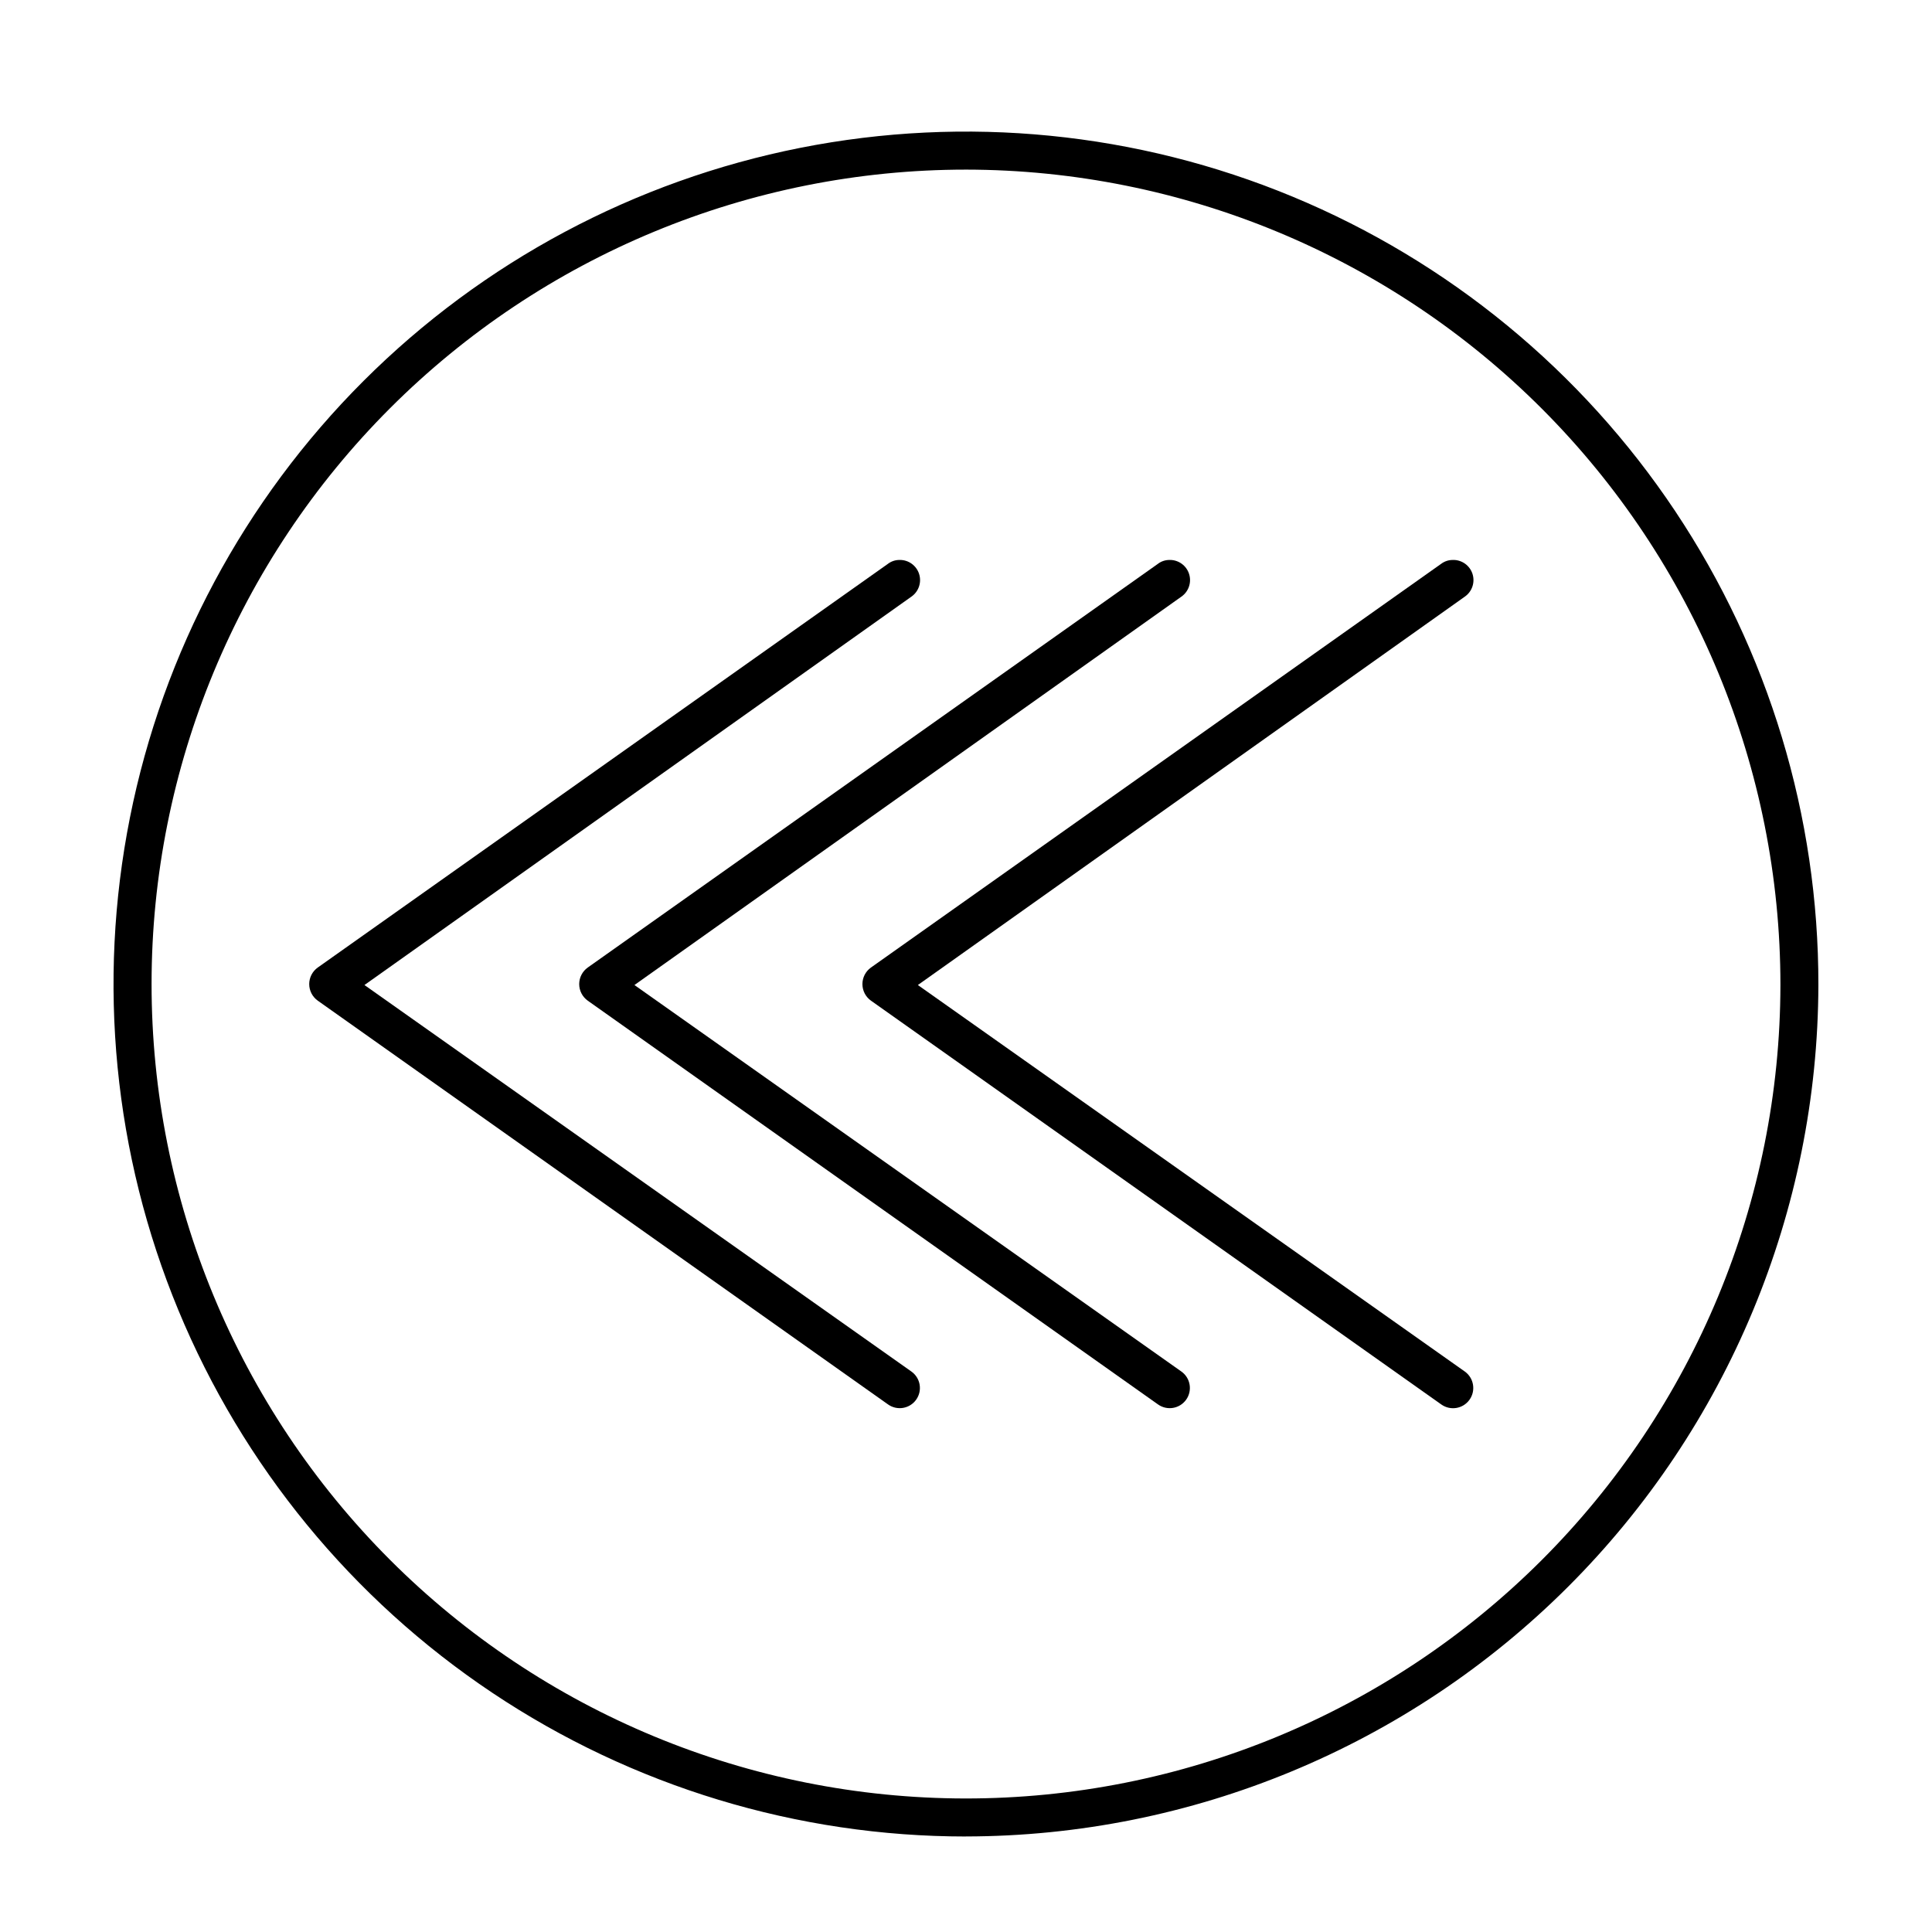
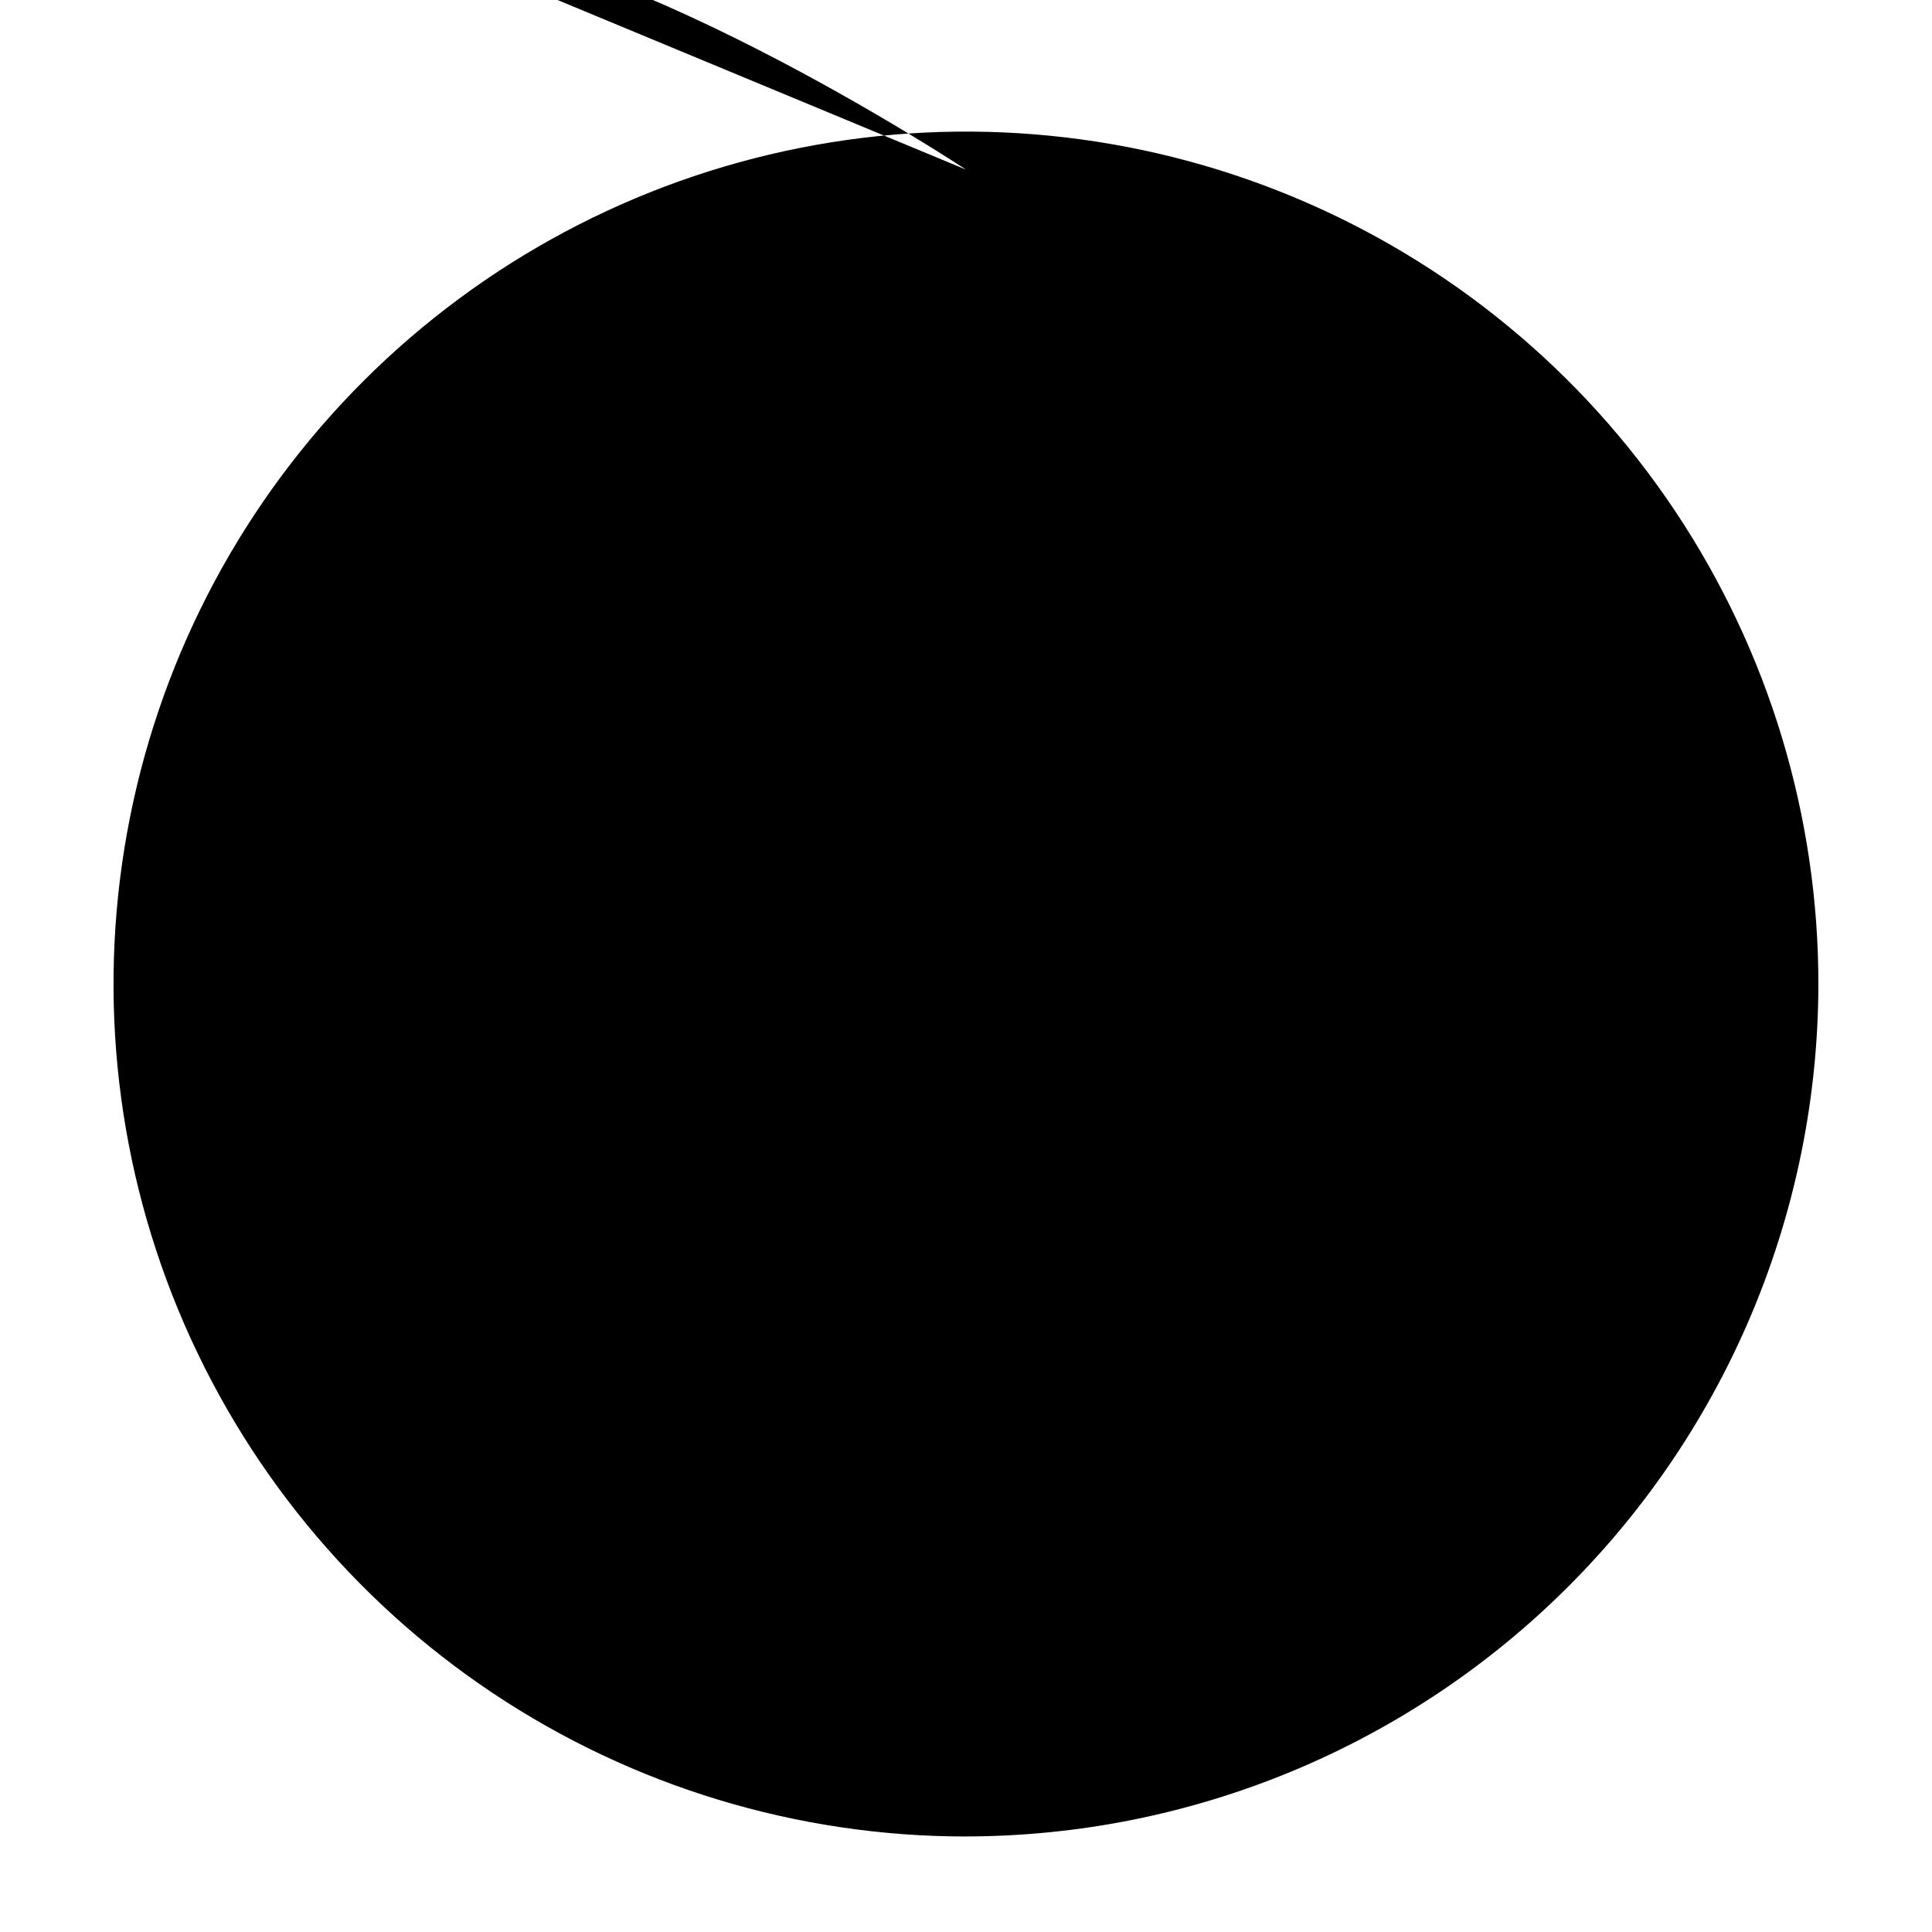
<svg xmlns="http://www.w3.org/2000/svg" fill="#000000" width="800px" height="800px" version="1.1" viewBox="144 144 512 512">
  <g>
-     <path d="m453.96 292.39c2.348-0.035 4.441 1.469 5.156 3.703 0.719 2.234-0.105 4.68-2.031 6.019l-144.95 102.93 144.95 102.43c2.406 1.711 2.969 5.051 1.258 7.457-1.711 2.406-5.051 2.969-7.457 1.258l-151.14-107.01h0.004c-1.414-1.012-2.254-2.644-2.254-4.383 0-1.738 0.84-3.371 2.254-4.383l151.14-107.01-0.004-0.004c0.887-0.664 1.965-1.016 3.074-1.004z" />
-     <path d="m529.07 292.39c2.348-0.035 4.441 1.469 5.16 3.703 0.715 2.234-0.109 4.68-2.035 6.019l-144.95 102.93 144.95 102.43c2.406 1.727 2.957 5.074 1.234 7.481-1.727 2.406-5.074 2.961-7.484 1.234l-151.14-107.01c-1.414-1.012-2.254-2.644-2.254-4.383 0-1.738 0.84-3.371 2.254-4.383l151.14-107.01c0.902-0.672 2-1.027 3.125-1.004z" />
    <path d="m382.41 292.39c2.348-0.035 4.441 1.469 5.16 3.703s-0.109 4.68-2.035 6.019l-144.95 102.93 144.95 102.43c2.406 1.711 2.973 5.051 1.258 7.457-1.711 2.406-5.047 2.969-7.453 1.258l-151.14-107.01c-1.414-1.012-2.254-2.644-2.254-4.383 0-1.738 0.84-3.371 2.254-4.383l151.14-107.01v-0.004c0.883-0.664 1.965-1.016 3.07-1.004z" />
-     <path d="m400 630.69c-44.691 0-88.379-13.254-125.54-38.09-37.156-24.832-66.109-60.129-83.203-101.42-17.09-41.297-21.551-86.73-12.812-130.56 8.738-43.832 30.277-84.082 61.898-115.67 31.617-31.582 71.895-53.078 115.73-61.766 43.836-8.688 89.27-4.18 130.54 12.957s76.539 46.133 101.33 83.316c24.793 37.184 38 80.883 37.949 125.57-0.145 59.848-24.004 117.2-66.344 159.49-42.34 42.293-99.719 66.086-159.56 66.164zm0-441.74c-57.23 0-112.11 22.727-152.59 63.188-40.473 40.457-63.223 95.332-63.242 152.56-0.023 57.23 22.684 112.12 63.125 152.61 40.441 40.488 95.309 63.258 152.54 63.305 57.227 0.043 112.13-22.641 152.63-63.066 40.508-40.43 63.301-95.285 63.367-152.52 0-57.266-22.734-112.19-63.203-152.7s-95.363-63.312-152.63-63.379z" />
+     <path d="m400 630.69c-44.691 0-88.379-13.254-125.54-38.09-37.156-24.832-66.109-60.129-83.203-101.42-17.09-41.297-21.551-86.73-12.812-130.56 8.738-43.832 30.277-84.082 61.898-115.67 31.617-31.582 71.895-53.078 115.73-61.766 43.836-8.688 89.27-4.18 130.54 12.957s76.539 46.133 101.33 83.316c24.793 37.184 38 80.883 37.949 125.57-0.145 59.848-24.004 117.2-66.344 159.49-42.34 42.293-99.719 66.086-159.56 66.164zm0-441.74s-95.363-63.312-152.63-63.379z" />
  </g>
</svg>